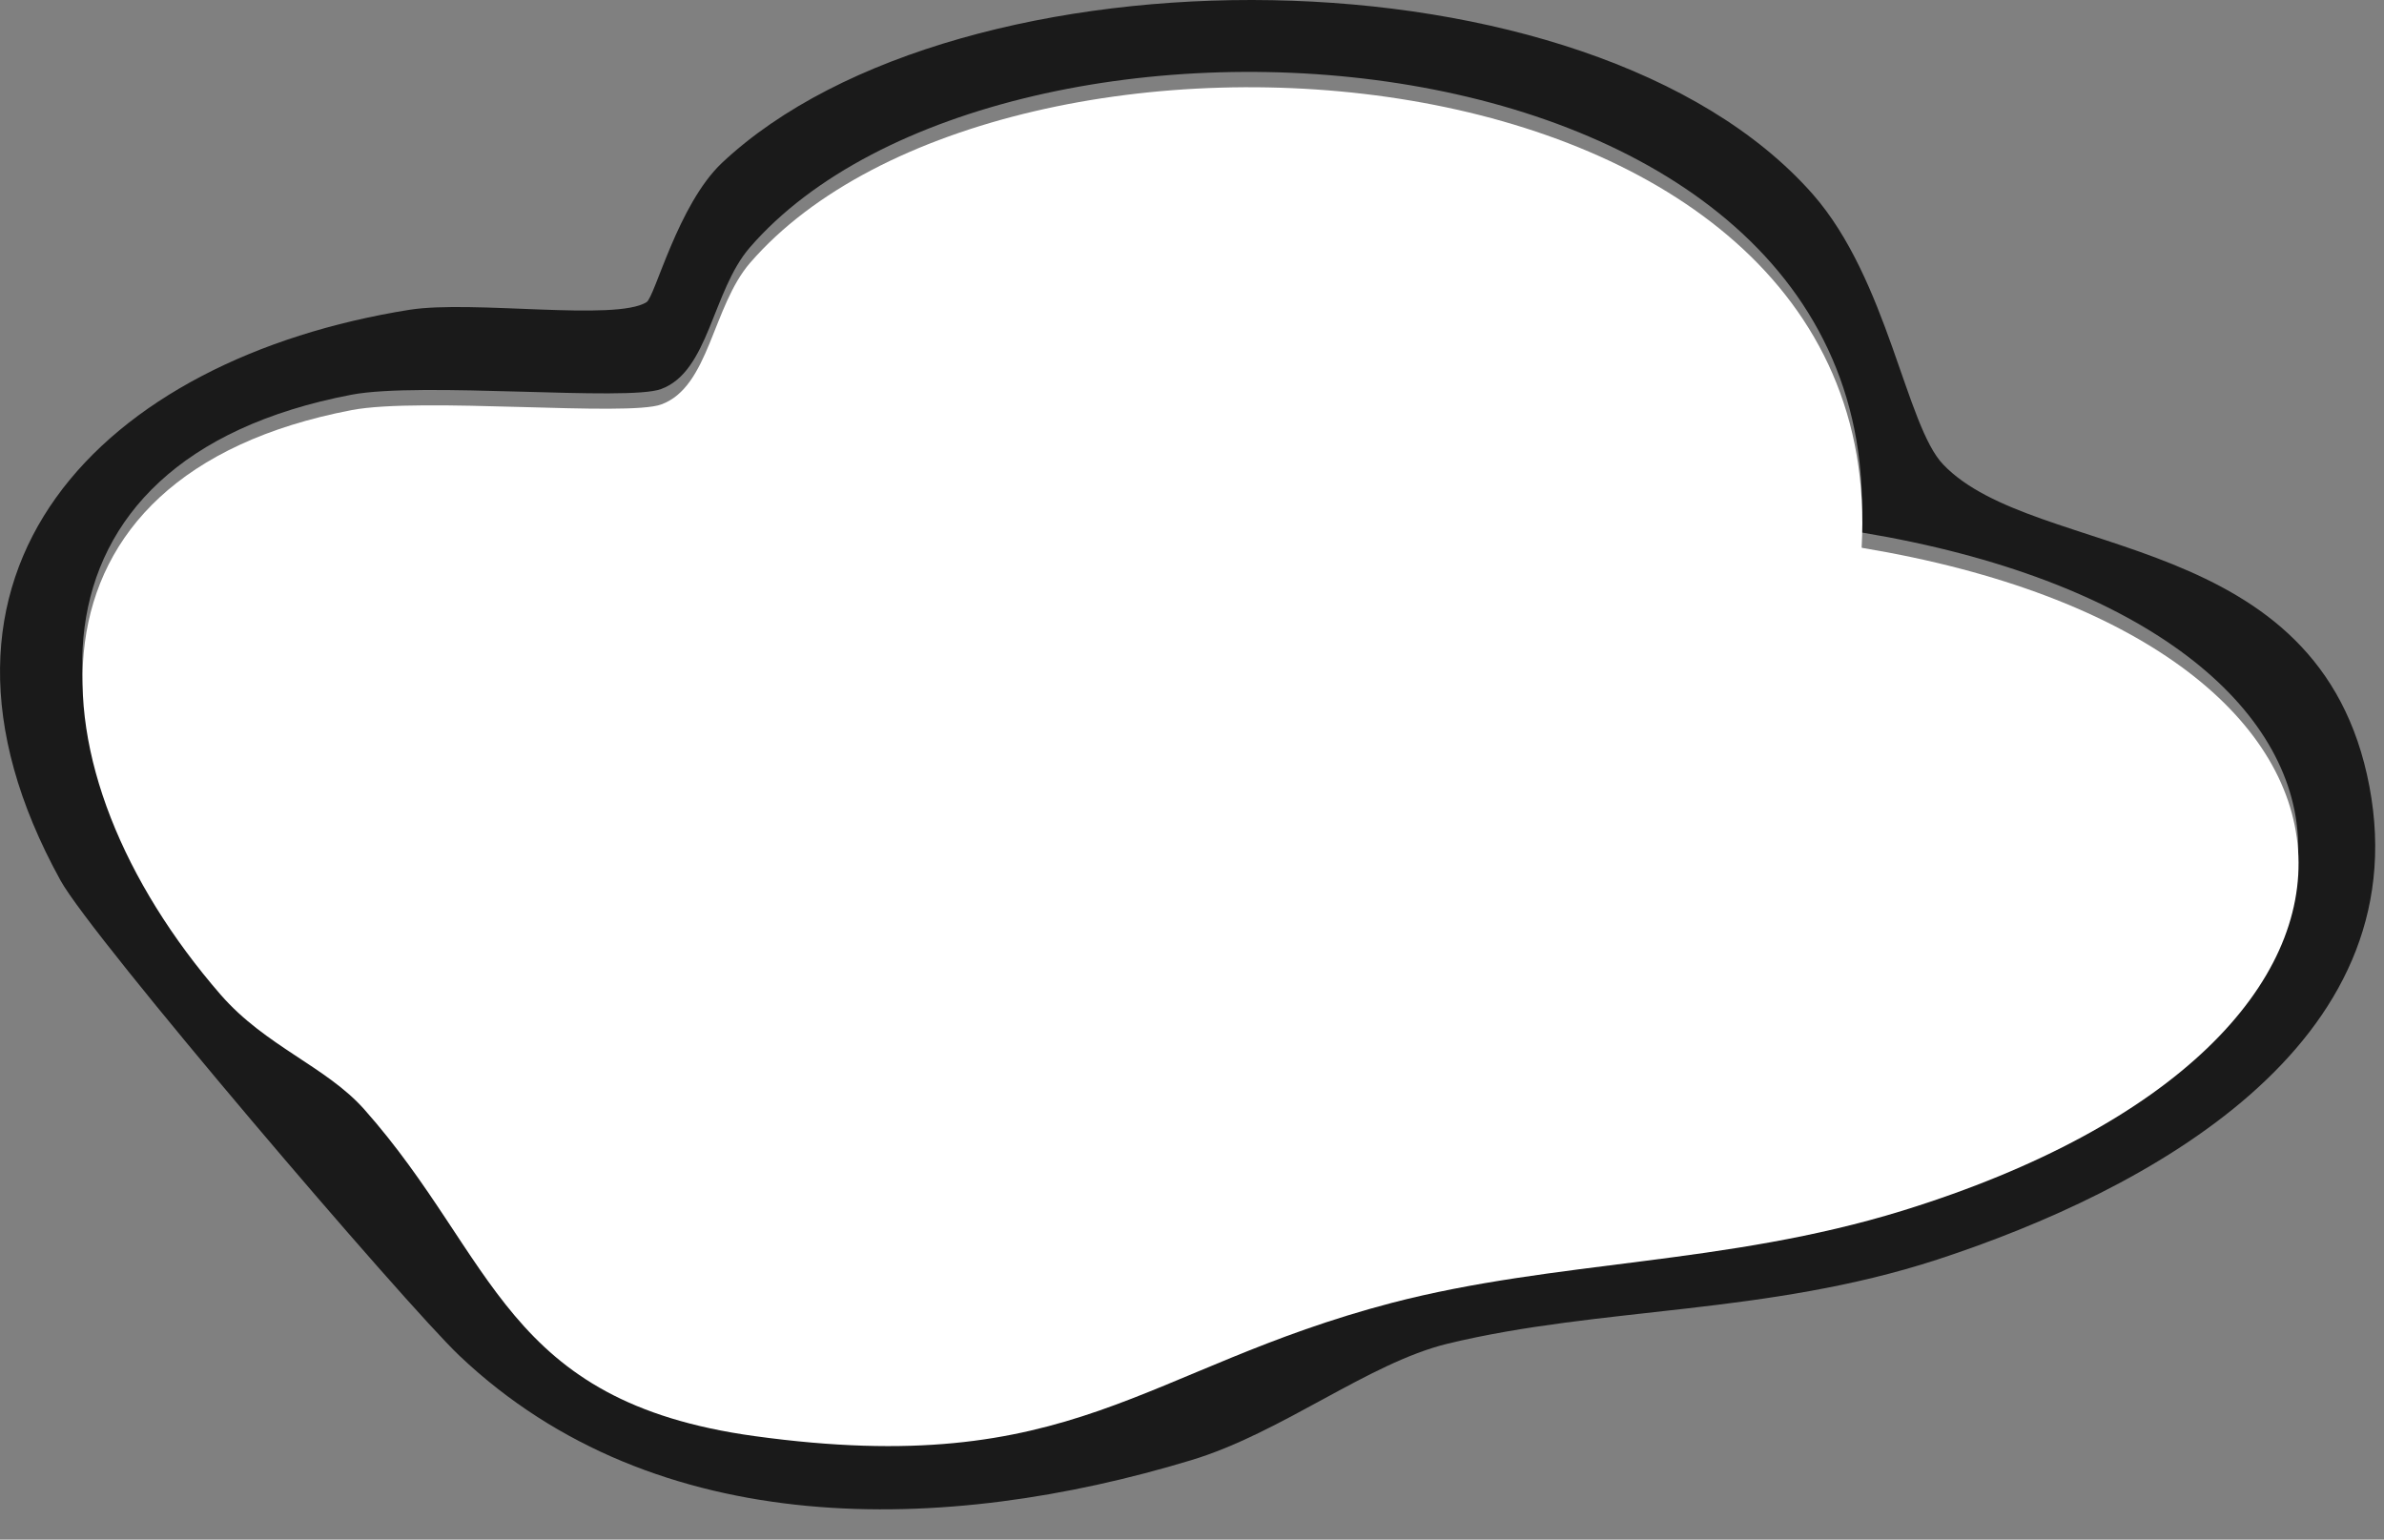
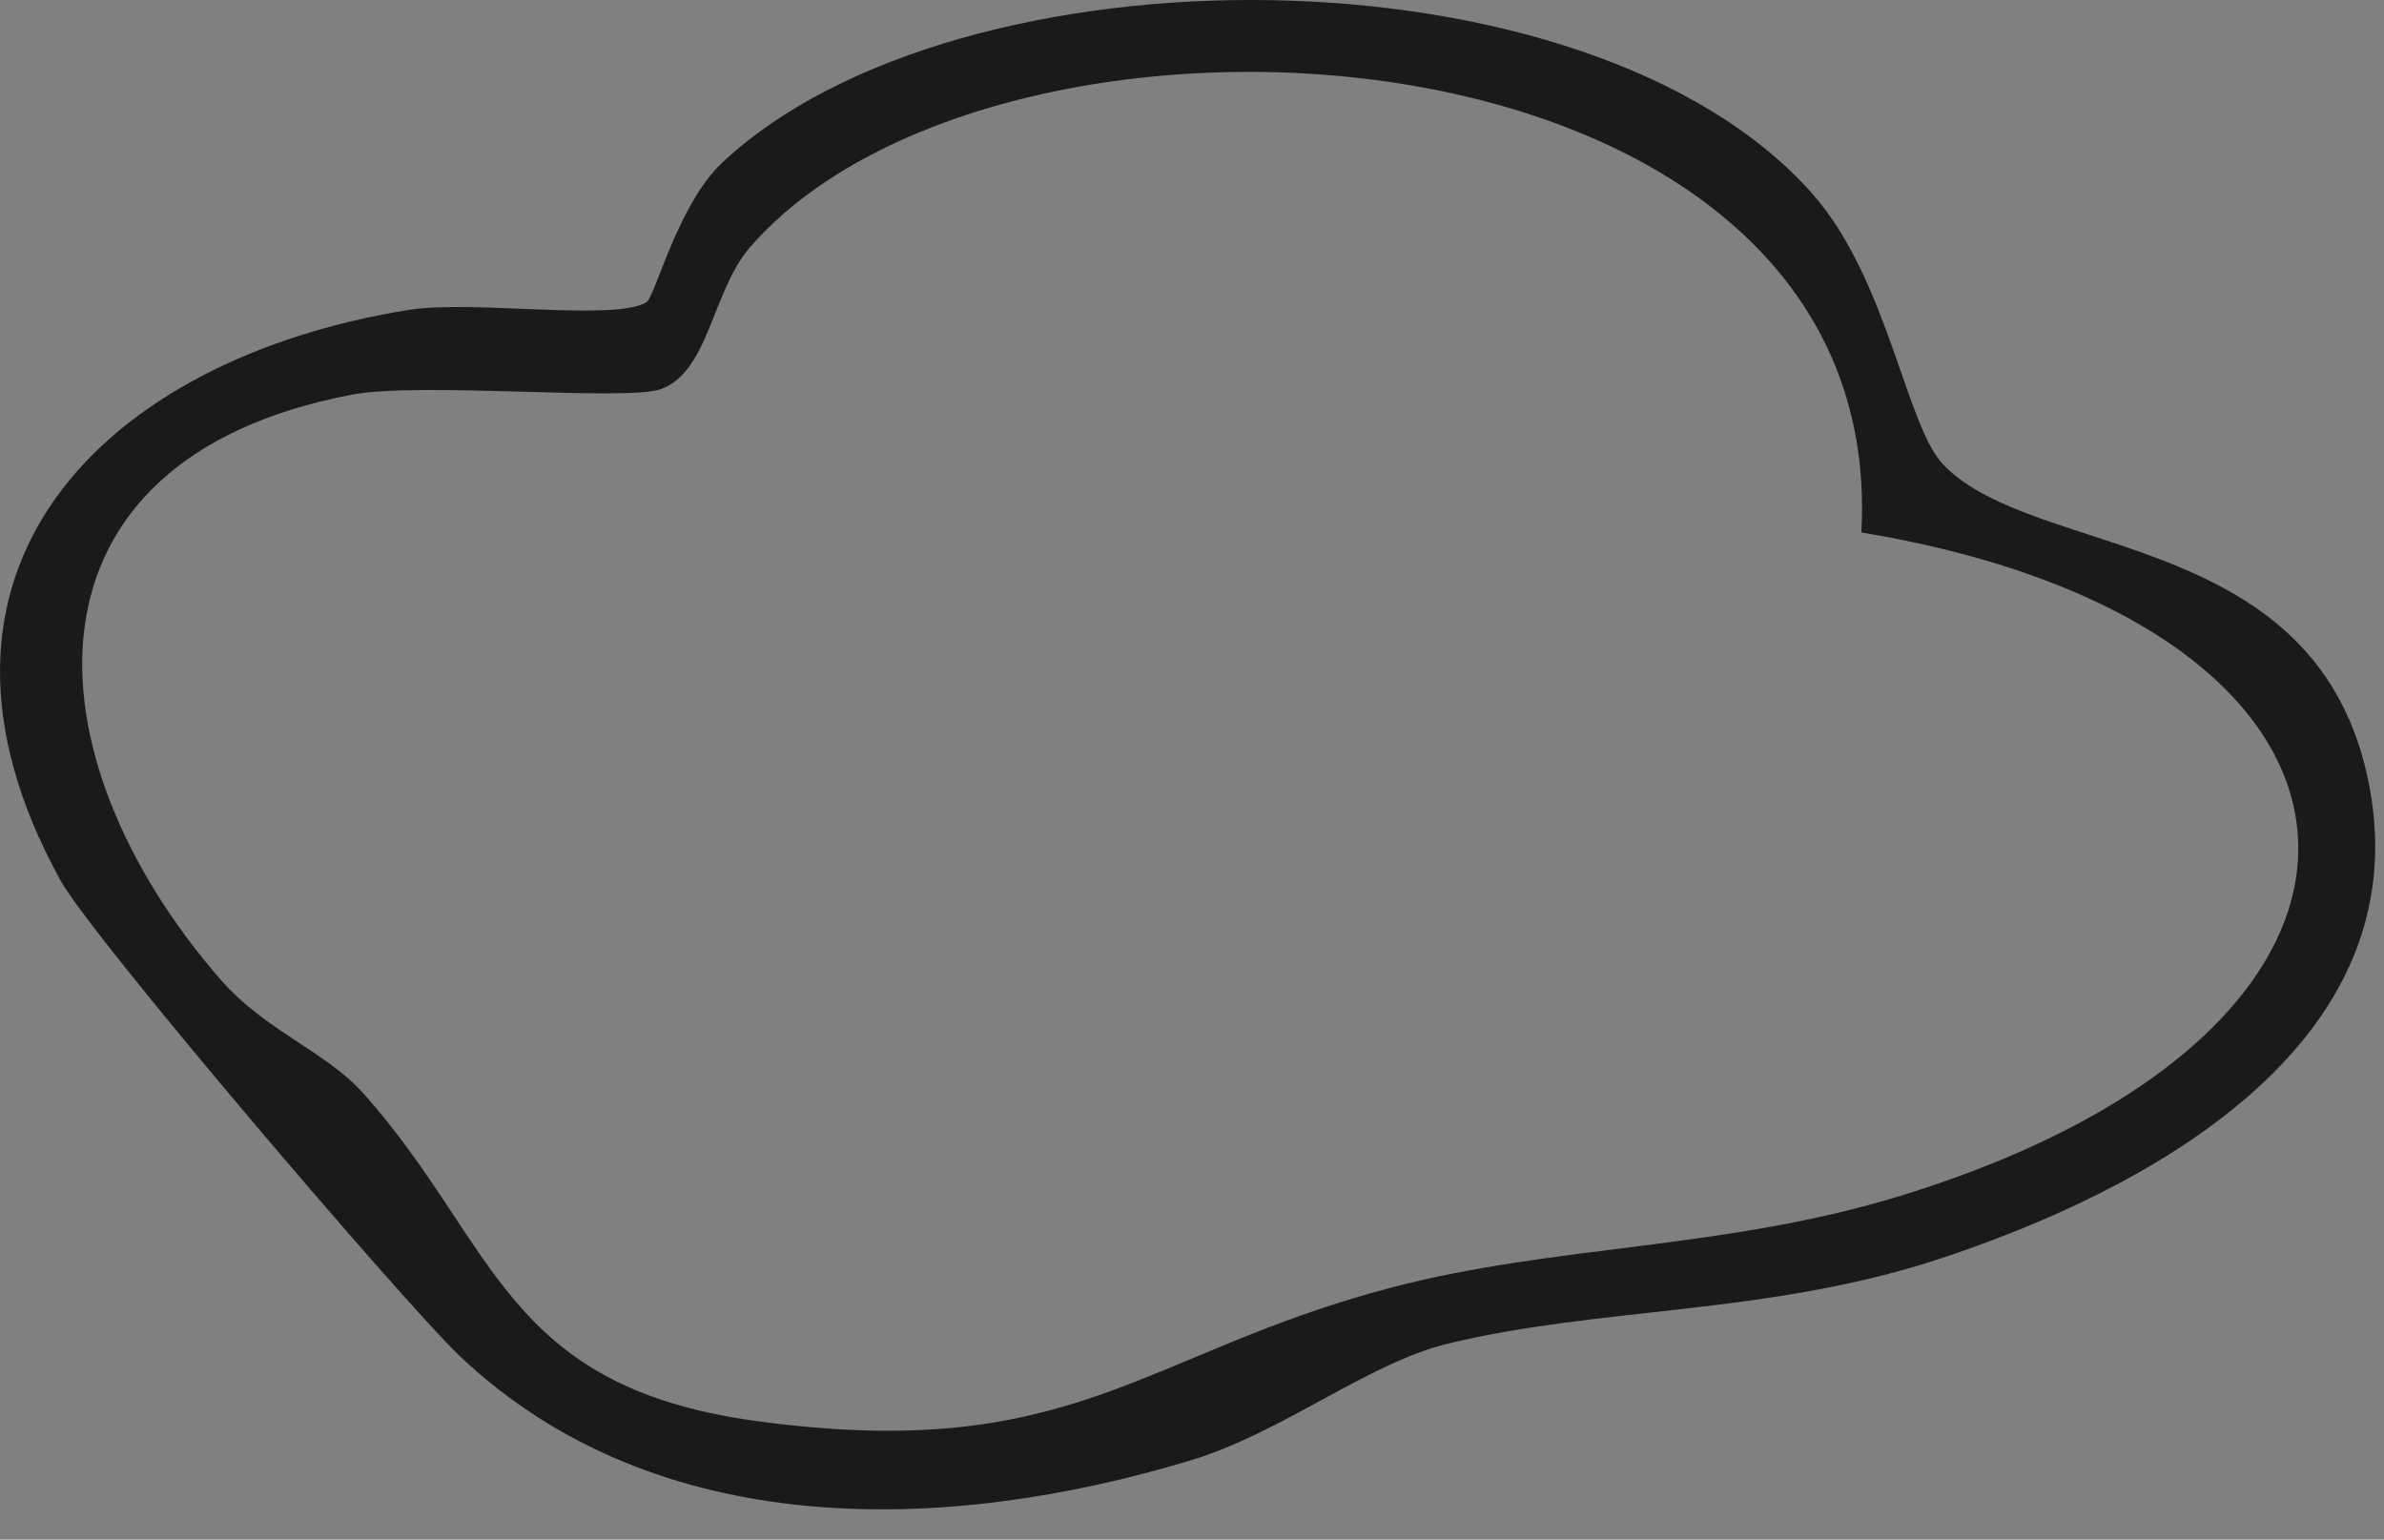
<svg xmlns="http://www.w3.org/2000/svg" width="48" height="31" viewBox="0 0 48 31" fill="none">
  <rect x="0" y="0" width="48" height="31" fill="#808080" stroke="none" />
  <path d="M9.253 27.3C8.149 26.253 1.847 18.873 1.218 17.727C-2.209 11.509 2.061 7.223 8.249 6.237C9.522 6.038 12.397 6.474 13.018 6.084C13.187 5.977 13.647 4.121 14.536 3.28C19.298 -1.196 32.003 -1.189 36.496 3.907C38.014 5.634 38.374 8.575 39.126 9.354C40.974 11.287 46.716 10.607 47.706 15.833C48.695 21.058 43.212 23.984 39.011 25.36C35.568 26.483 32.233 26.307 29.143 27.056C27.548 27.445 25.807 28.851 23.983 29.401C19.045 30.898 13.217 31.059 9.253 27.3ZM37.477 10.714C38.052 0.225 20.172 -0.876 15.096 4.984C14.337 5.863 14.275 7.482 13.309 7.834C12.627 8.086 8.471 7.681 7.076 7.948C0.198 9.262 0.505 15.191 4.438 19.721C5.343 20.76 6.562 21.165 7.329 22.029C9.997 25.031 10.127 27.904 15.188 28.607C21.613 29.493 22.978 27.247 28.015 25.925C31.328 25.054 34.732 25.169 38.298 24.068C49.415 20.631 48.695 12.586 37.485 10.722L37.477 10.714Z" fill="#1A1A1A" />
-   <path d="M37.491 11.031C48.701 12.895 49.421 20.939 38.303 24.378C34.738 25.478 31.334 25.371 28.021 26.234C22.984 27.556 21.627 29.802 15.194 28.916C10.133 28.22 9.995 25.34 7.335 22.338C6.568 21.474 5.349 21.069 4.444 20.03C0.511 15.5 0.204 9.571 7.082 8.257C8.477 7.99 12.633 8.395 13.315 8.143C14.281 7.791 14.343 6.172 15.102 5.293C20.178 -0.567 38.066 0.534 37.483 11.023L37.491 11.031Z" fill="white" />
</svg>